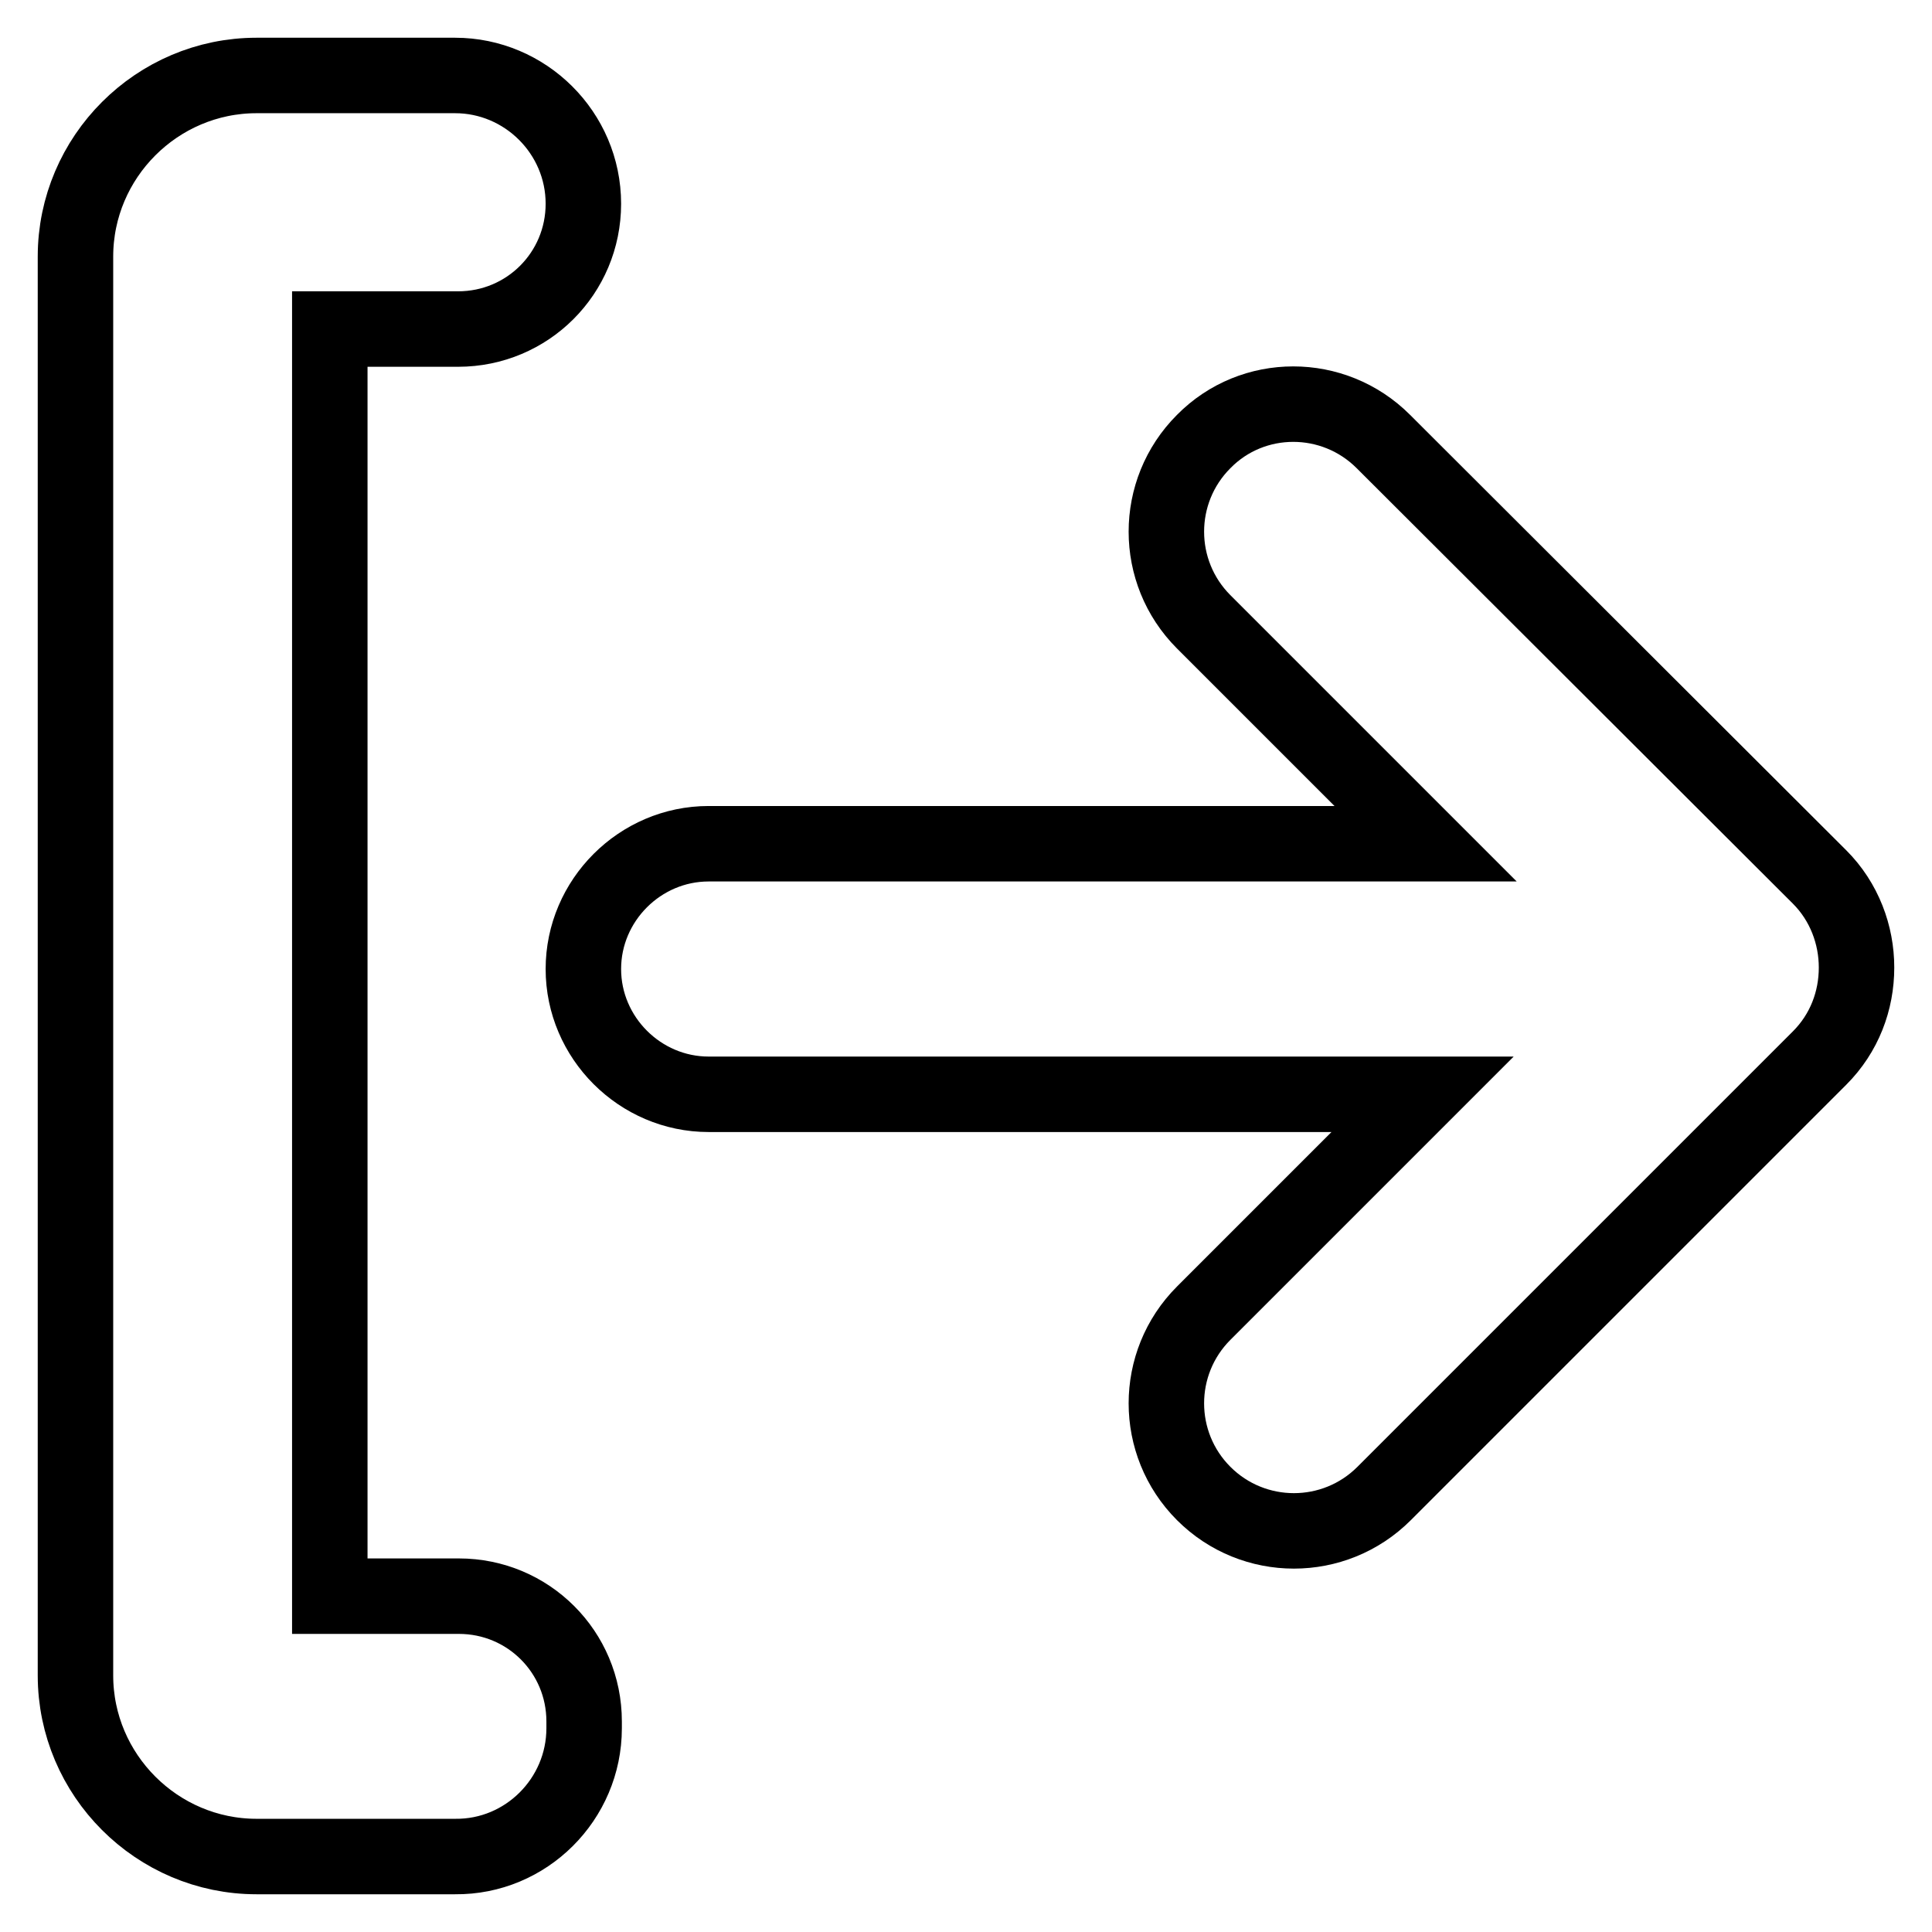
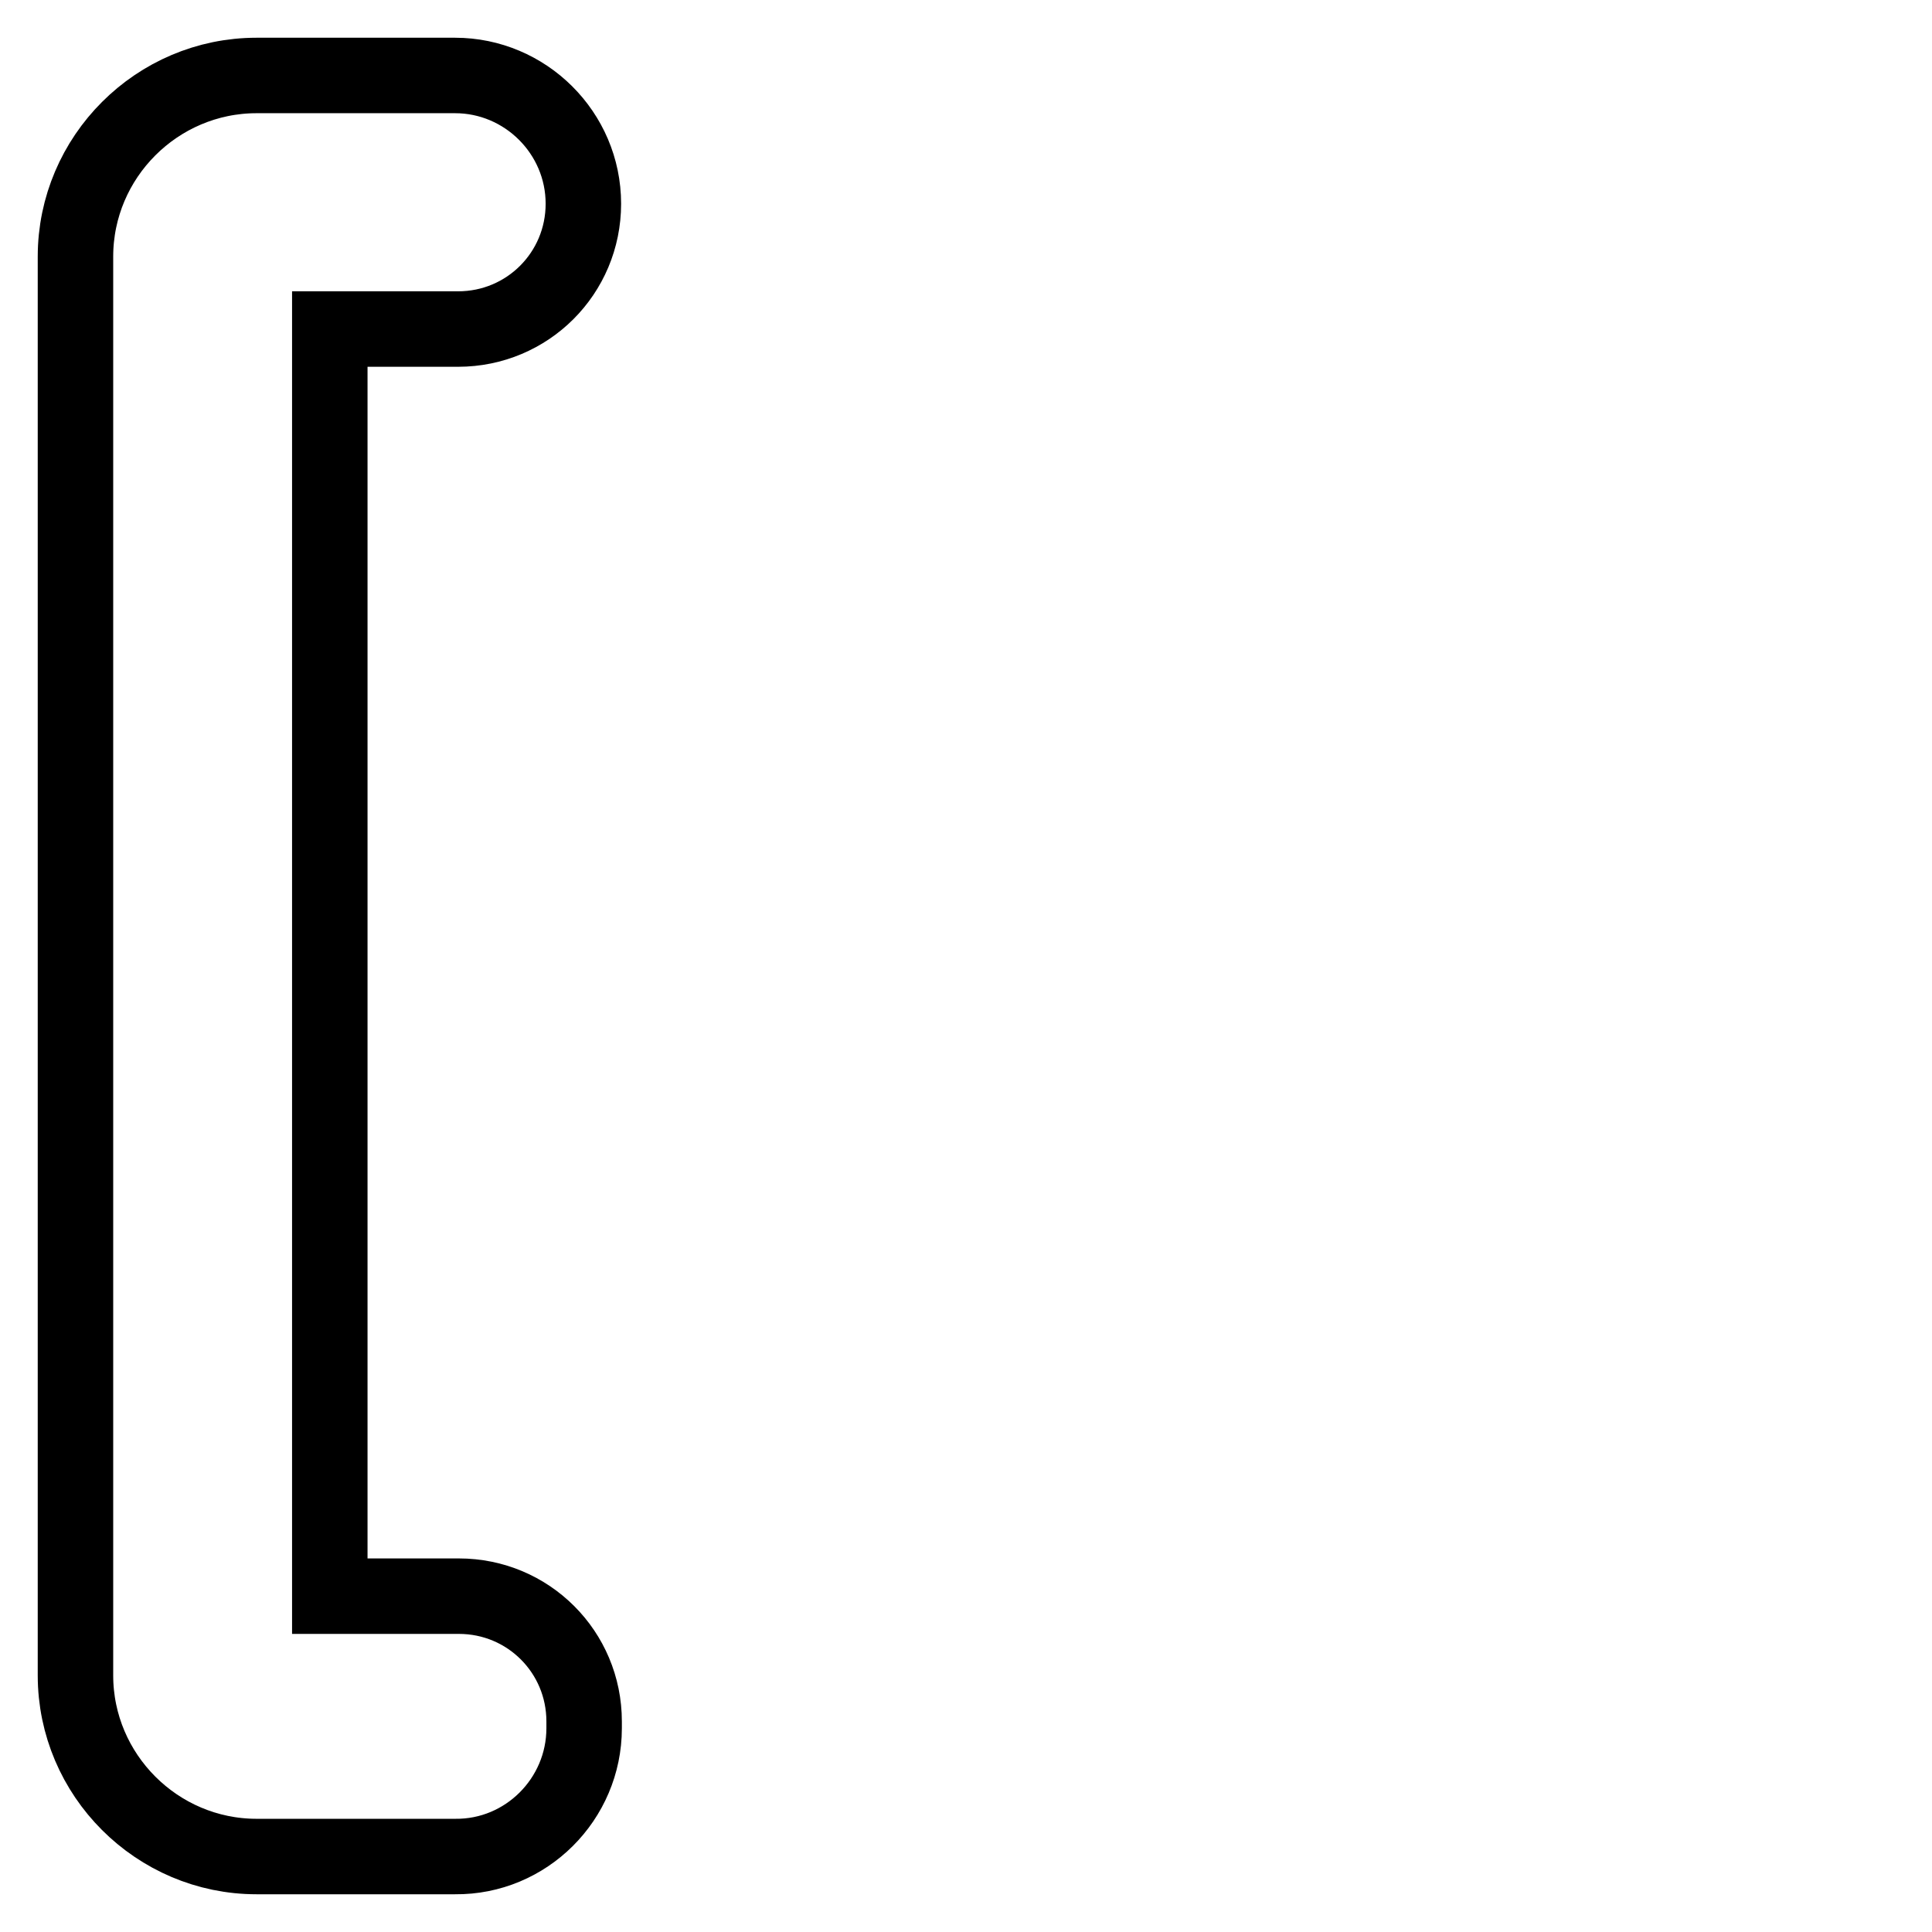
<svg xmlns="http://www.w3.org/2000/svg" version="1.1" x="0px" y="0px" viewBox="0 0 256 256" enable-background="new 0 0 256 256" xml:space="preserve">
  <g>
    <path stroke-width="10" fill-opacity="0" stroke="#000000" d="M77.4,229v-0.9c0-9.2-7.4-16.6-16.6-16.6H43.7V43.6h17c9.2,0,16.6-7.4,16.6-16.6c0-9.4-7.7-17-17-17H34 c-13.2,0-24,10.8-24,24v188c0,13.2,10.8,24,24,24h26.3C69.7,246.1,77.4,238.4,77.4,229L77.4,229z" />
-     <path stroke-width="10" fill-opacity="0" stroke="#000000" d="M159.5,58.5c-6.6,6.6-6.6,17.3,0,23.9l29.4,29.4h-95c-9.1,0-16.6,7.5-16.6,16.6c0,9.1,7.5,16.6,16.6,16.6 h94.6l-29,29c-6.6,6.6-6.6,17.3,0,23.9c6.6,6.6,17.3,6.6,23.9,0l57.7-57.7c3.3-3.3,4.9-7.6,4.9-12c0-4.3-1.6-8.7-4.9-12l-57.8-57.7 C176.7,51.9,166,51.9,159.5,58.5L159.5,58.5z" />
  </g>
</svg>